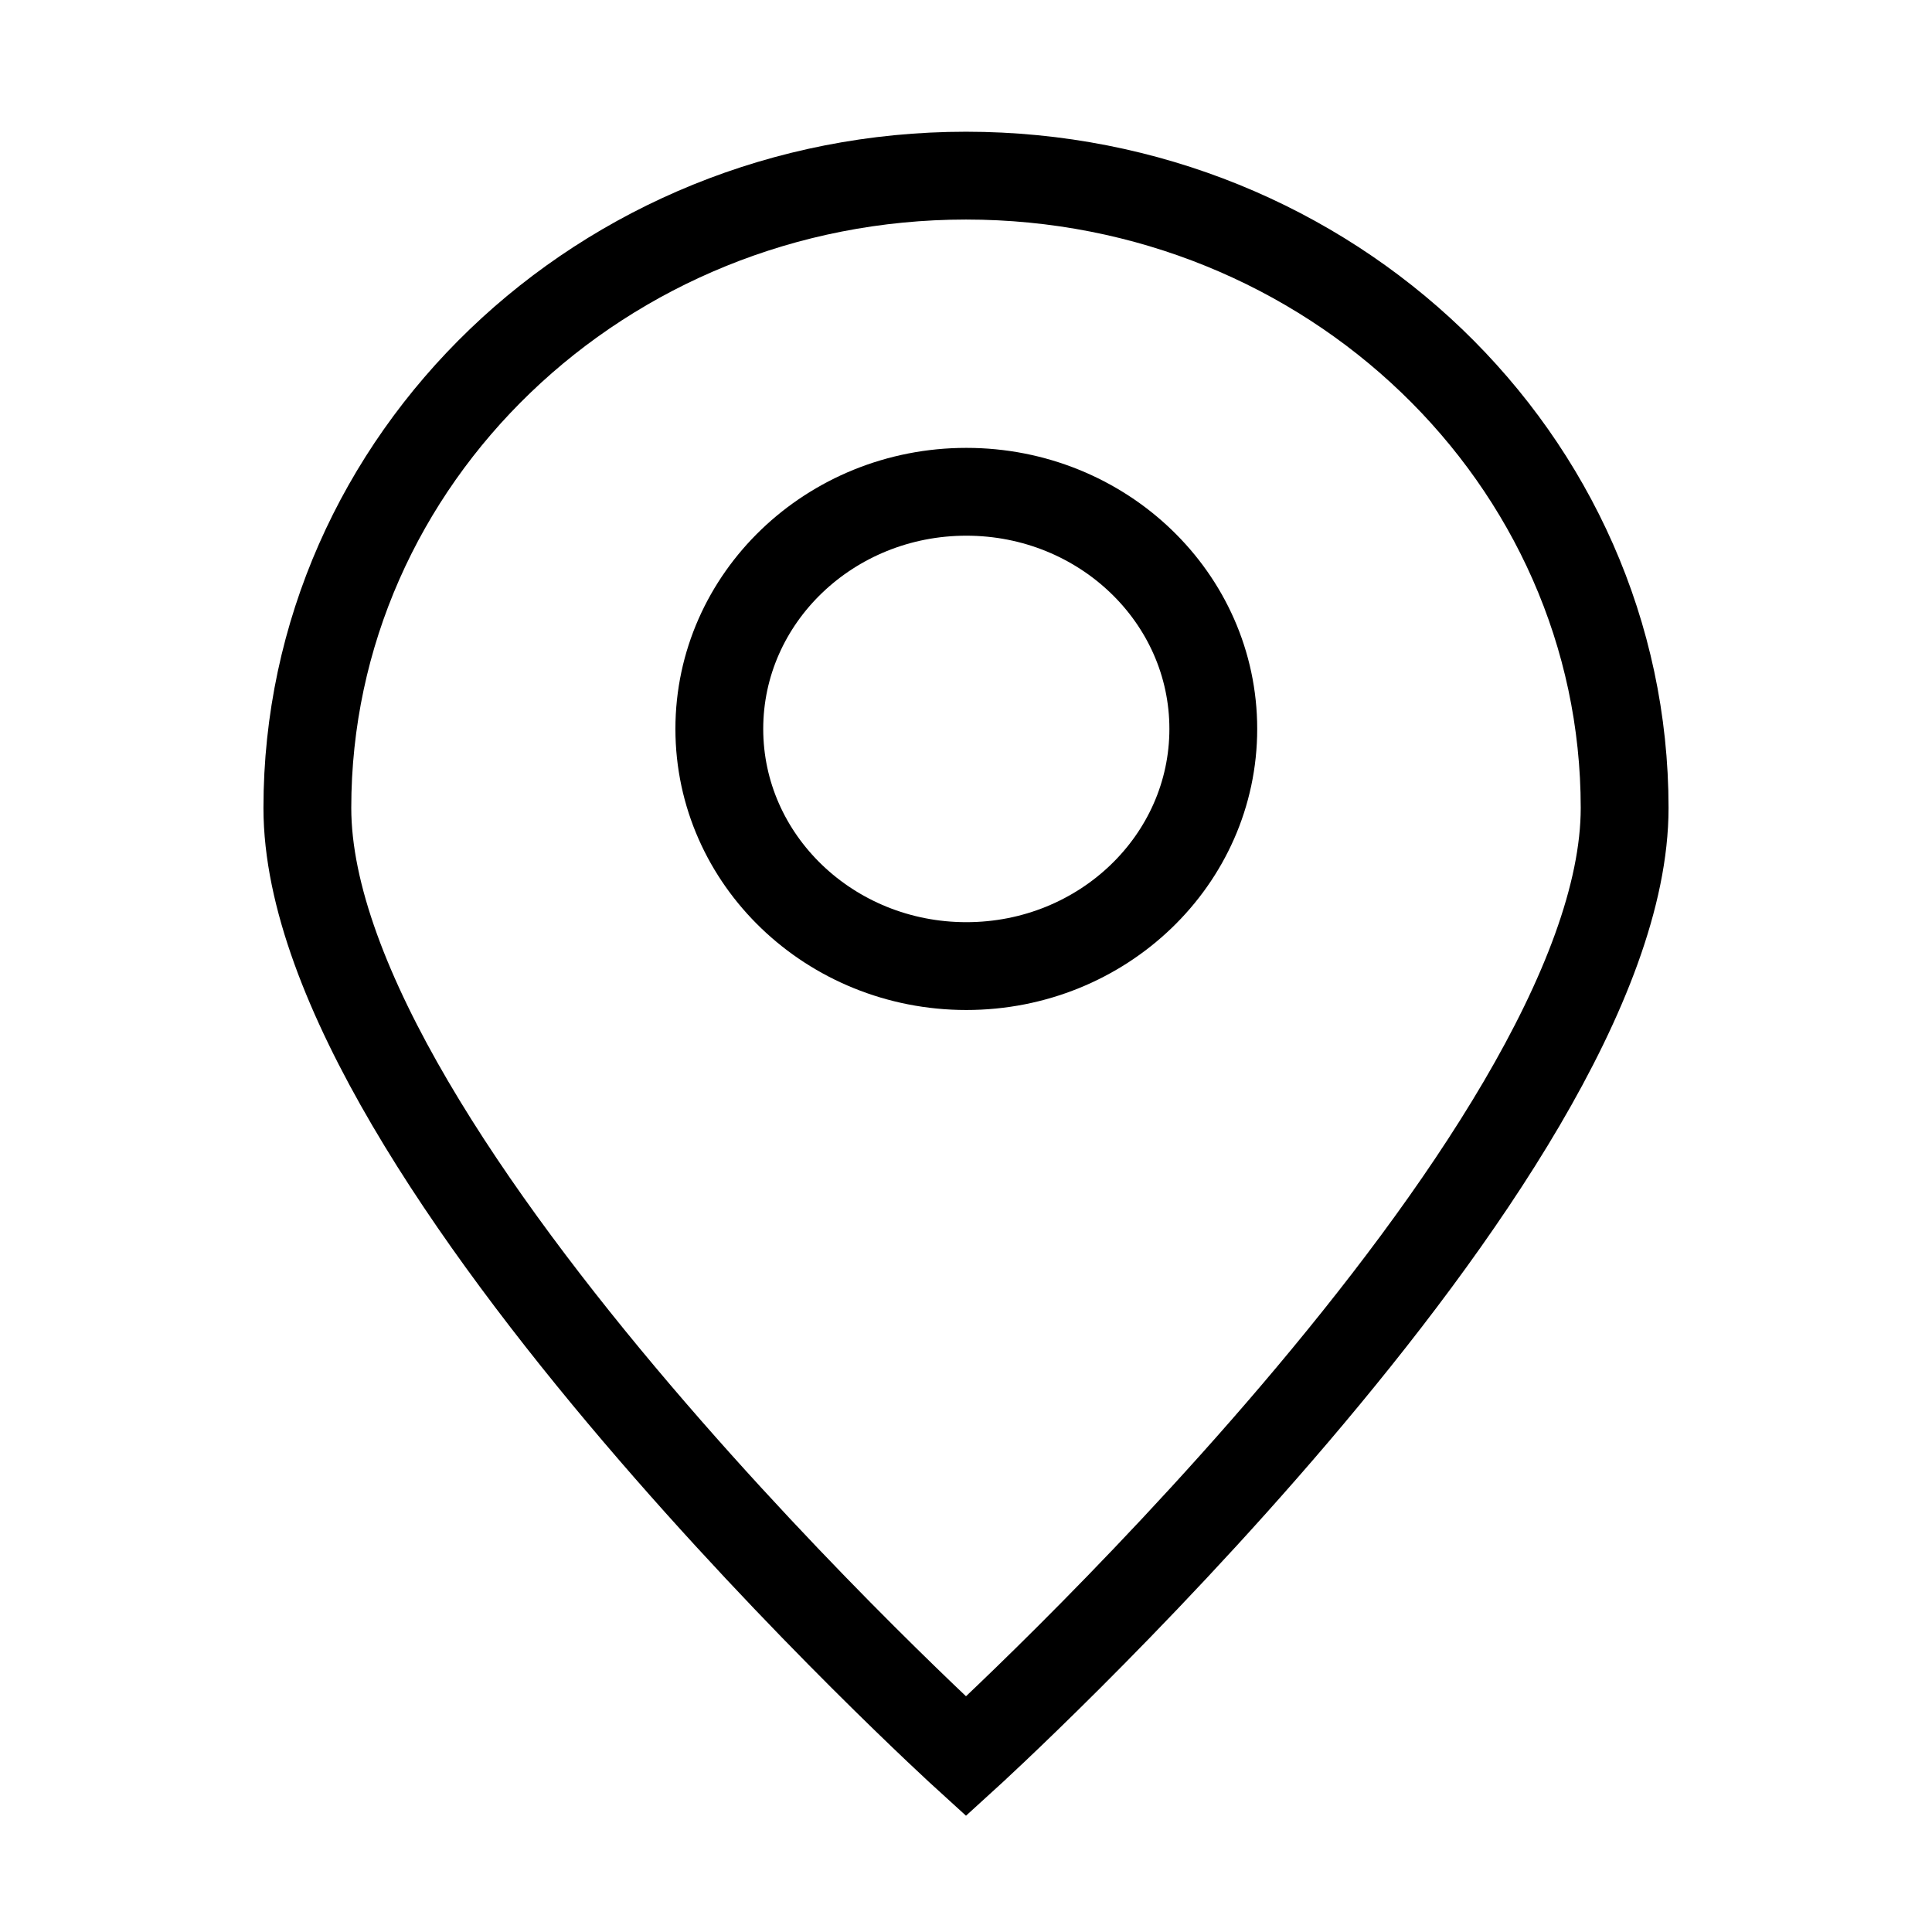
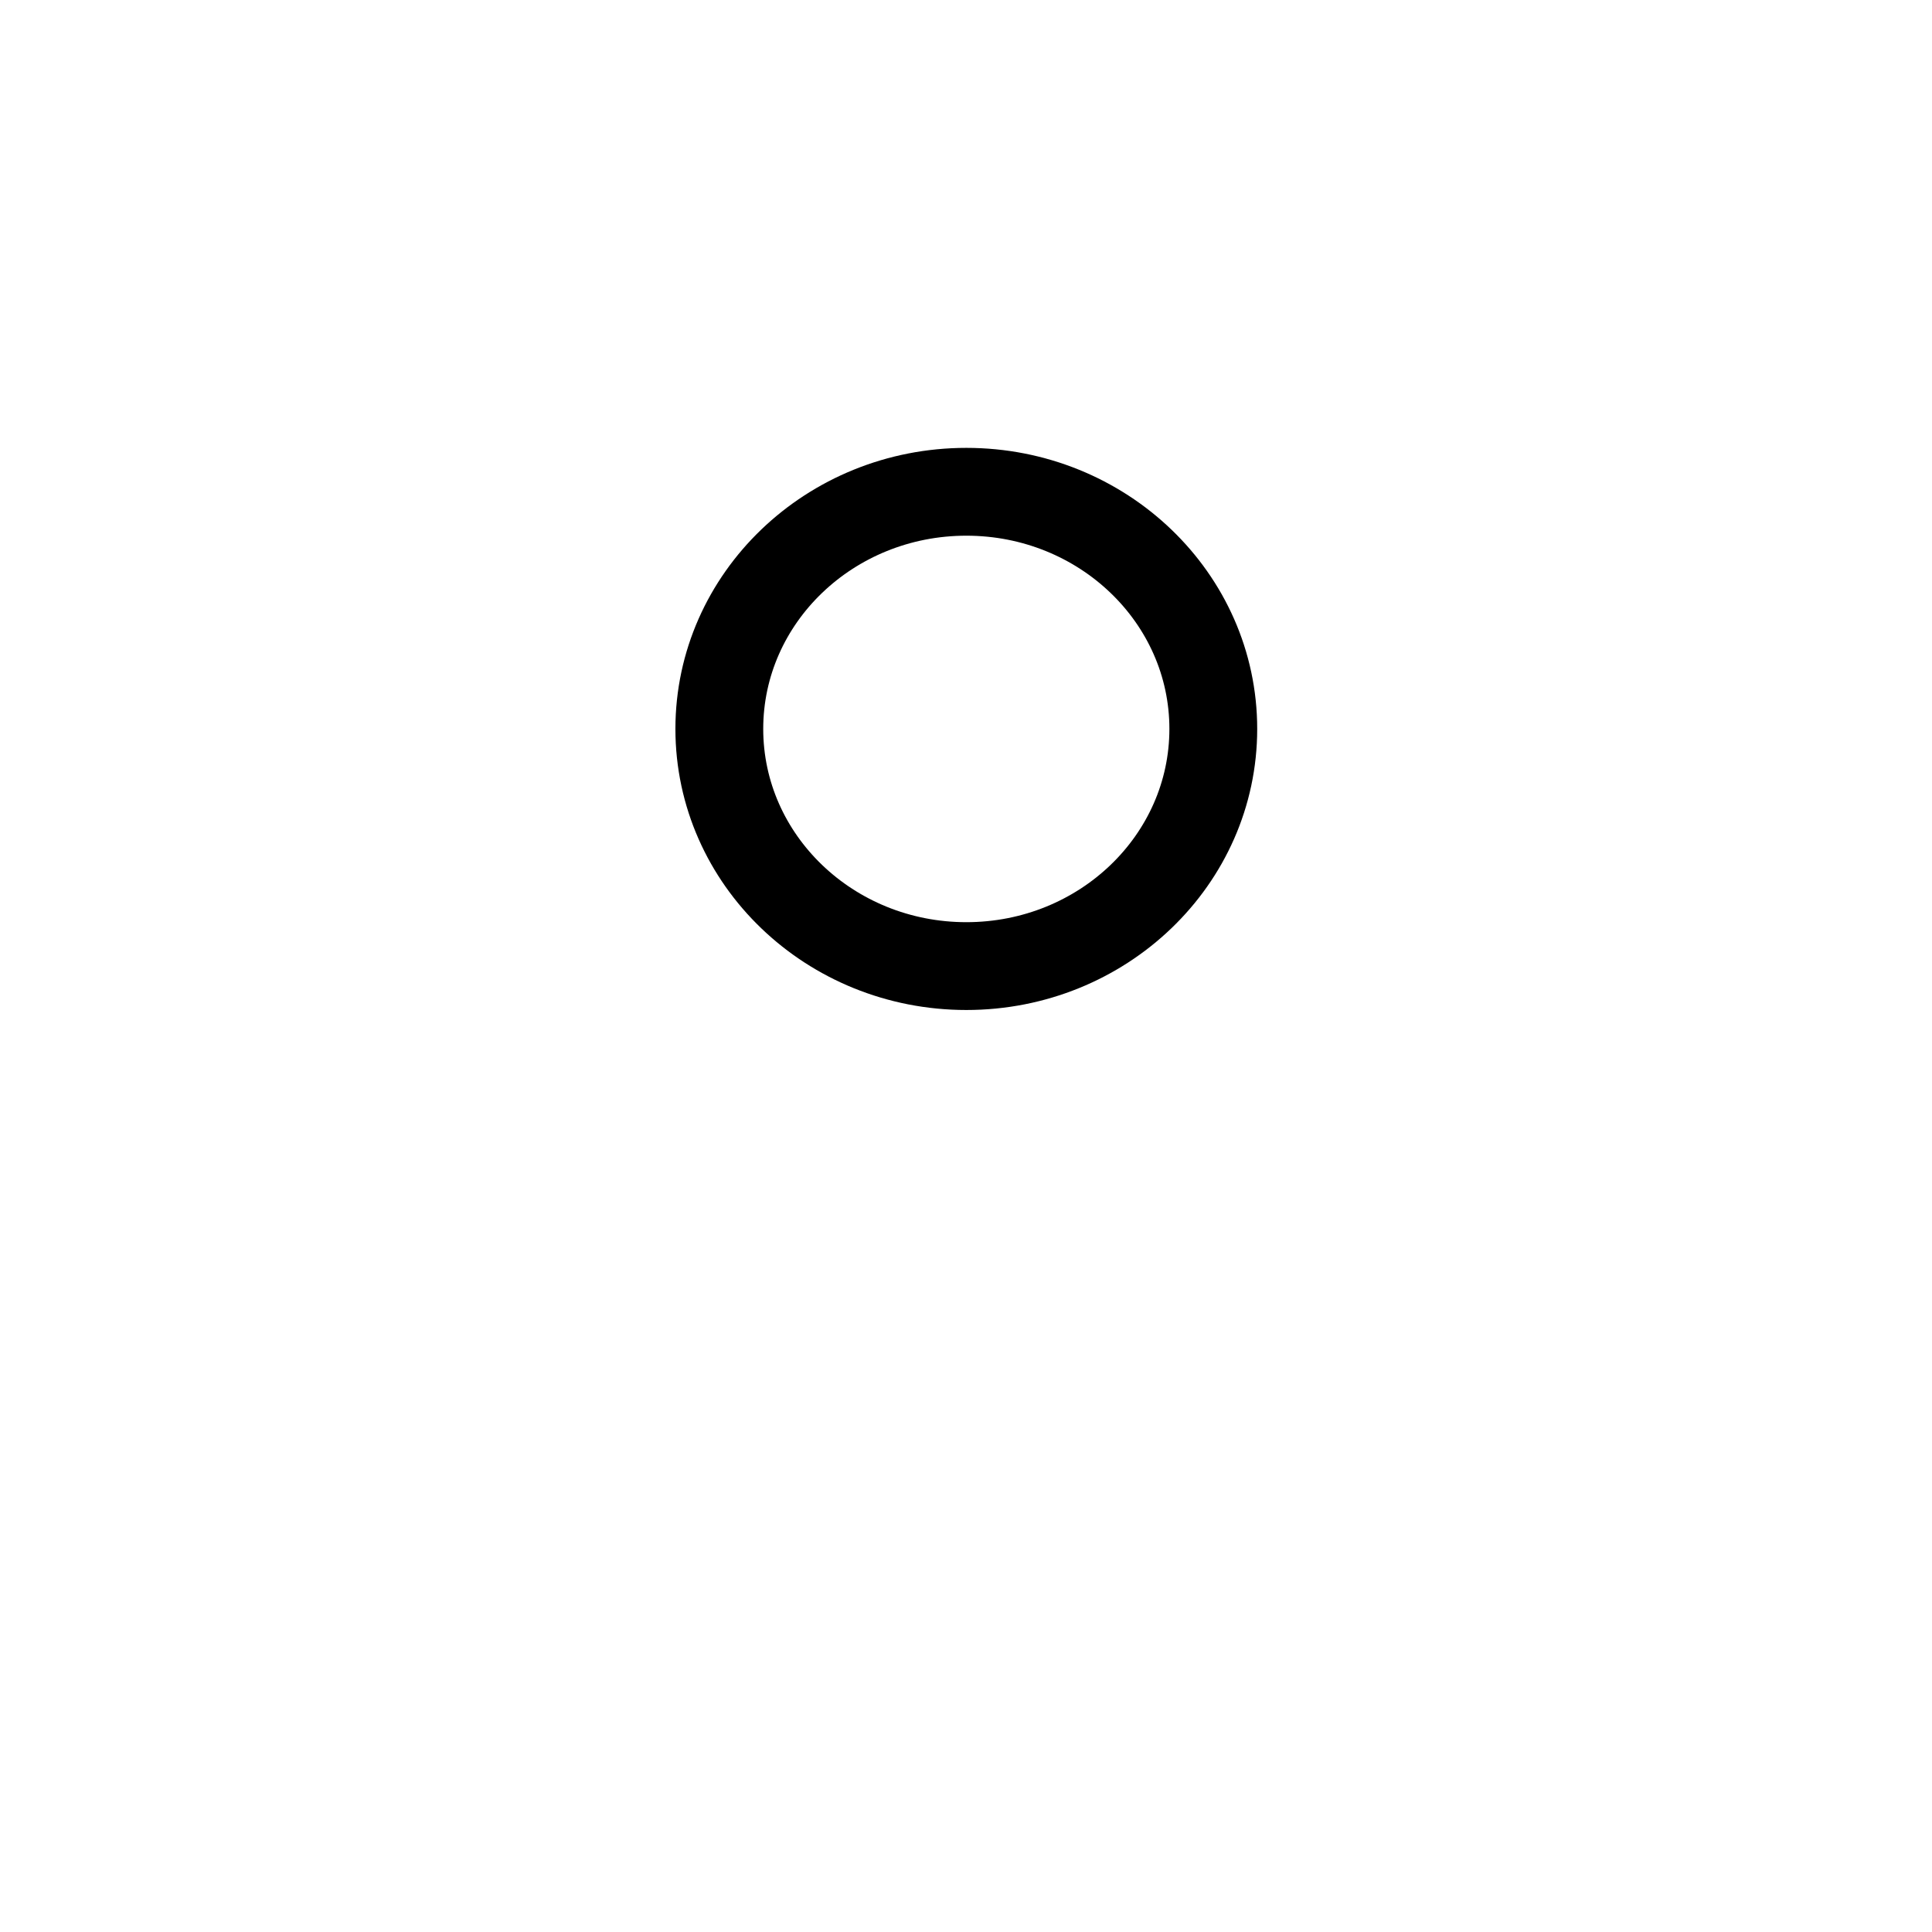
<svg xmlns="http://www.w3.org/2000/svg" width="22" height="22" viewBox="0 0 22 22" fill="none">
-   <path d="M18.5 9.2C18.5 13.177 11 20 11 20C11 20 3.5 13.177 3.5 9.2C3.5 5.224 6.858 2 11 2C15.142 2 18.5 5.224 18.5 9.2Z" stroke="black" />
  <path d="M11.004 11.001C12.557 11.001 13.816 9.792 13.816 8.3C13.816 6.809 12.557 5.6 11.004 5.6C9.451 5.6 8.191 6.809 8.191 8.3C8.191 9.792 9.451 11.001 11.004 11.001Z" stroke="black" stroke-linecap="round" stroke-linejoin="round" />
</svg>